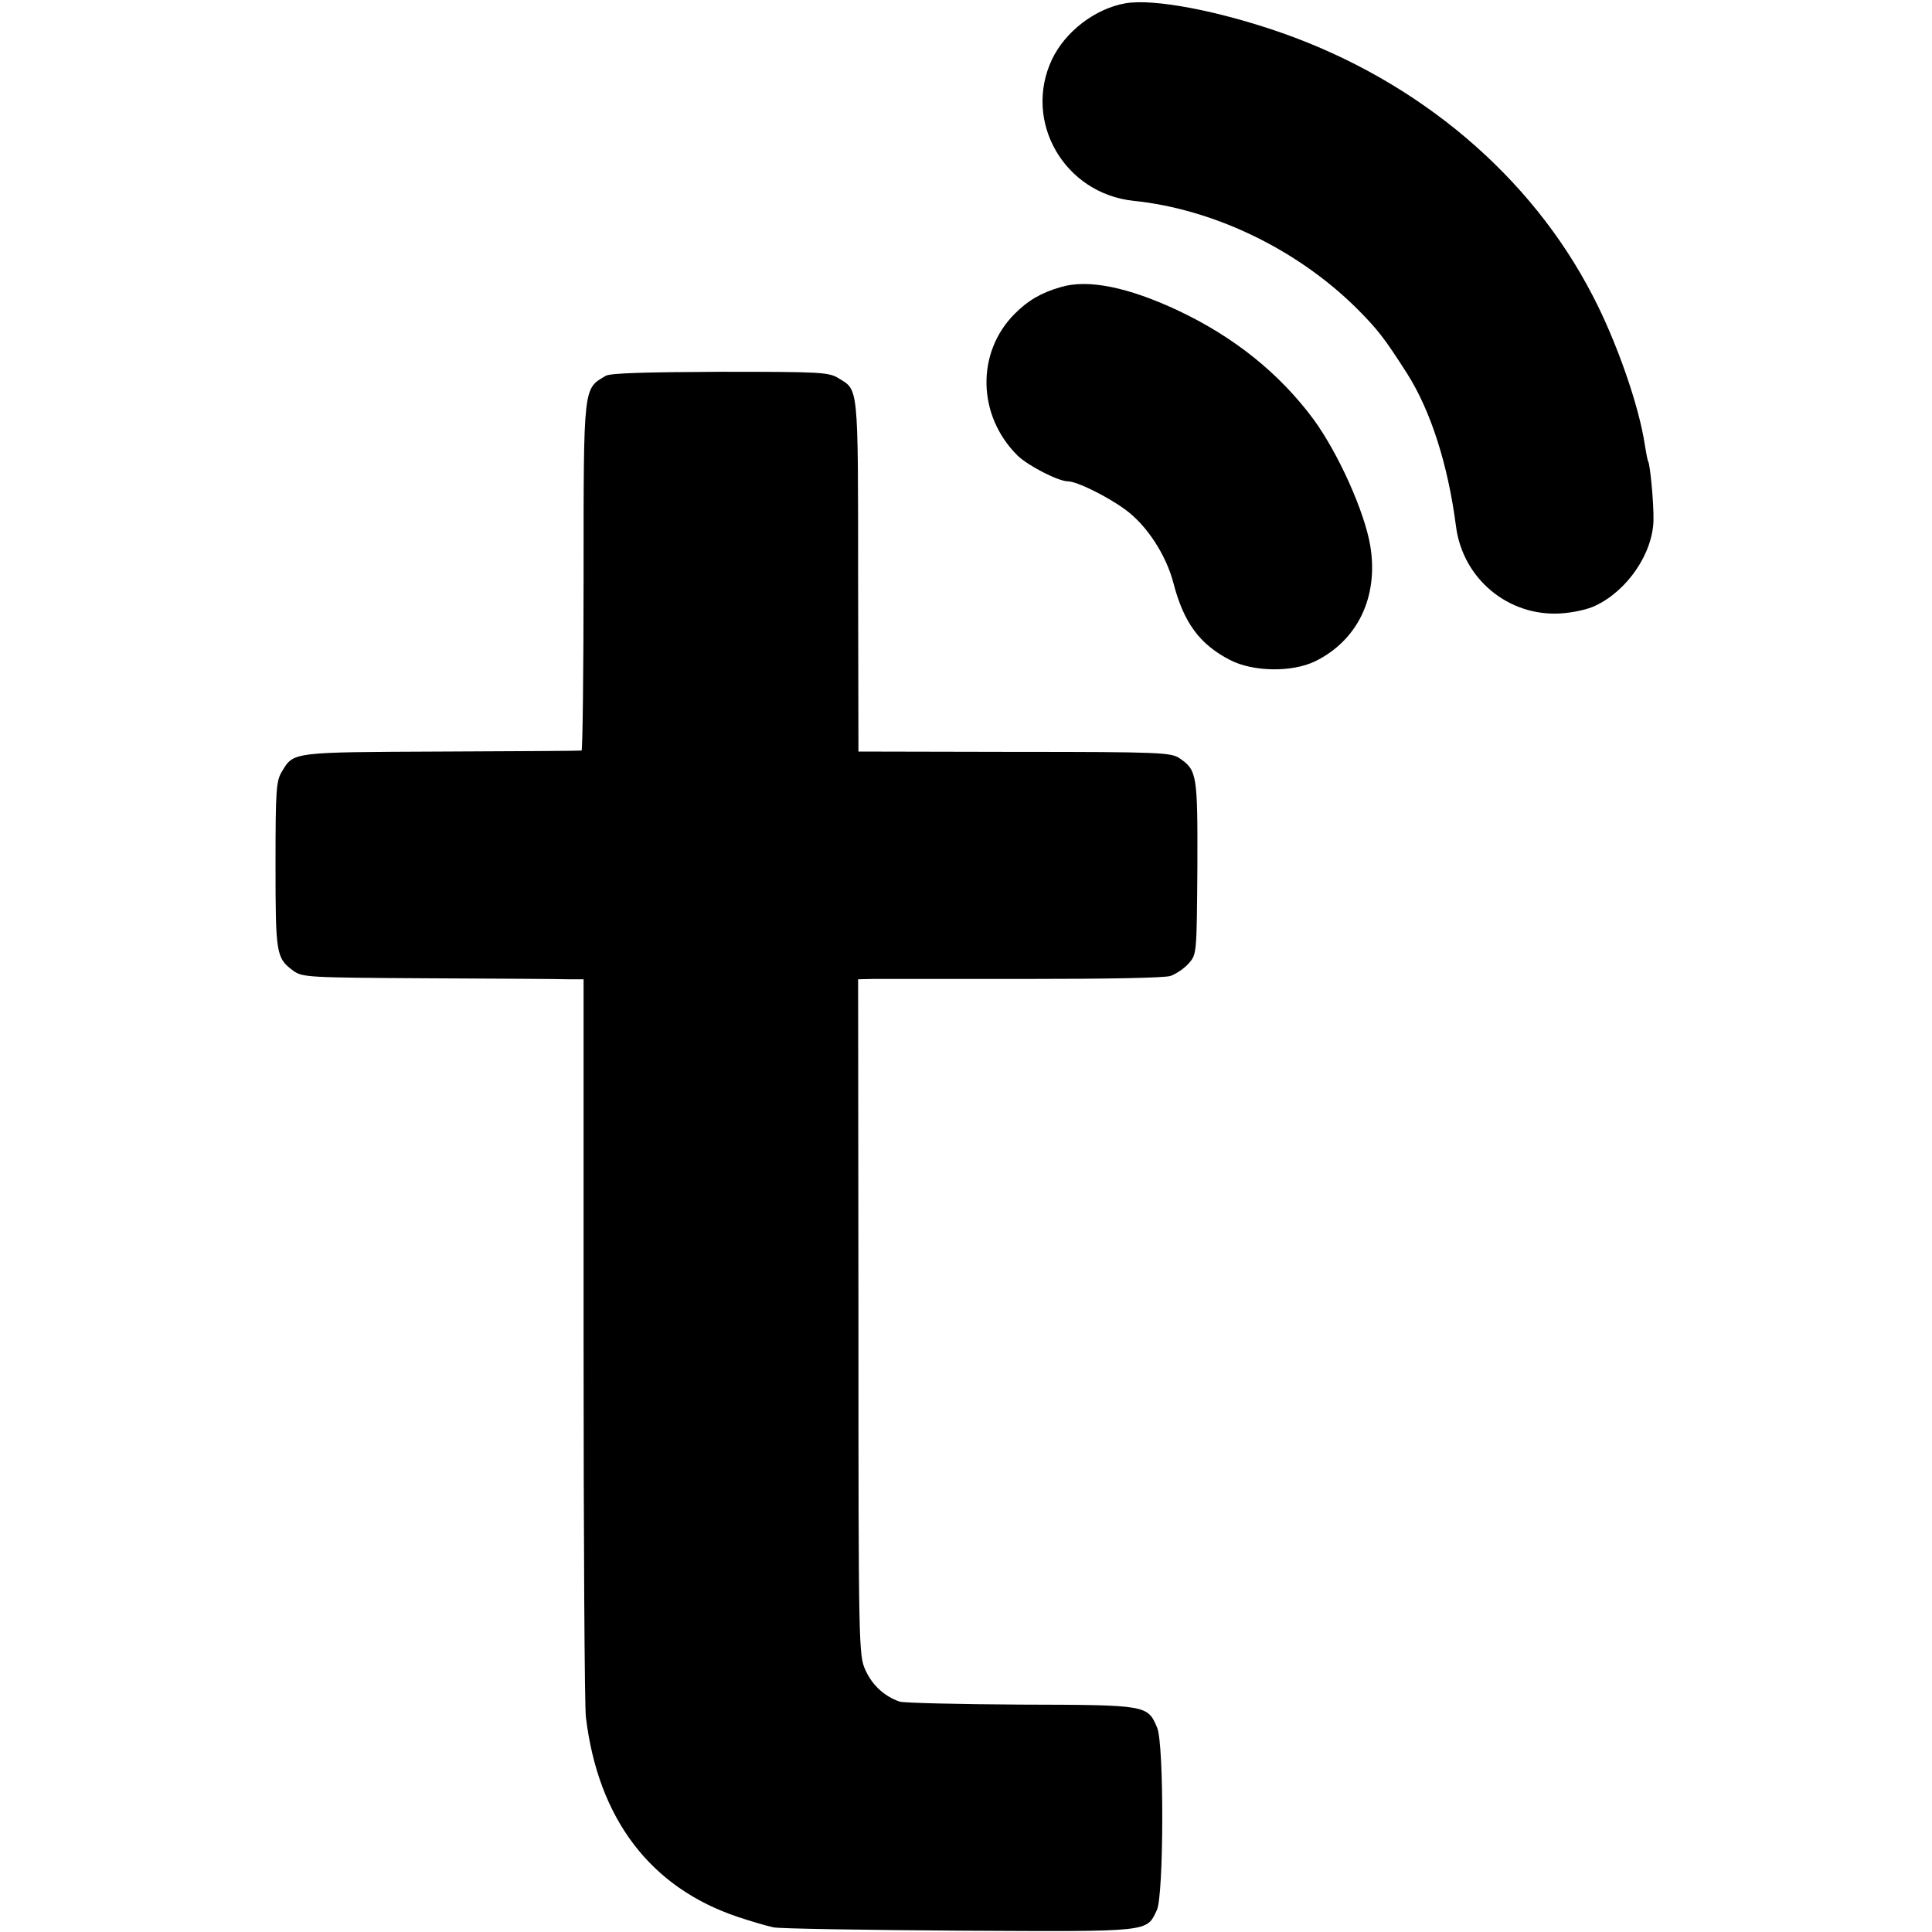
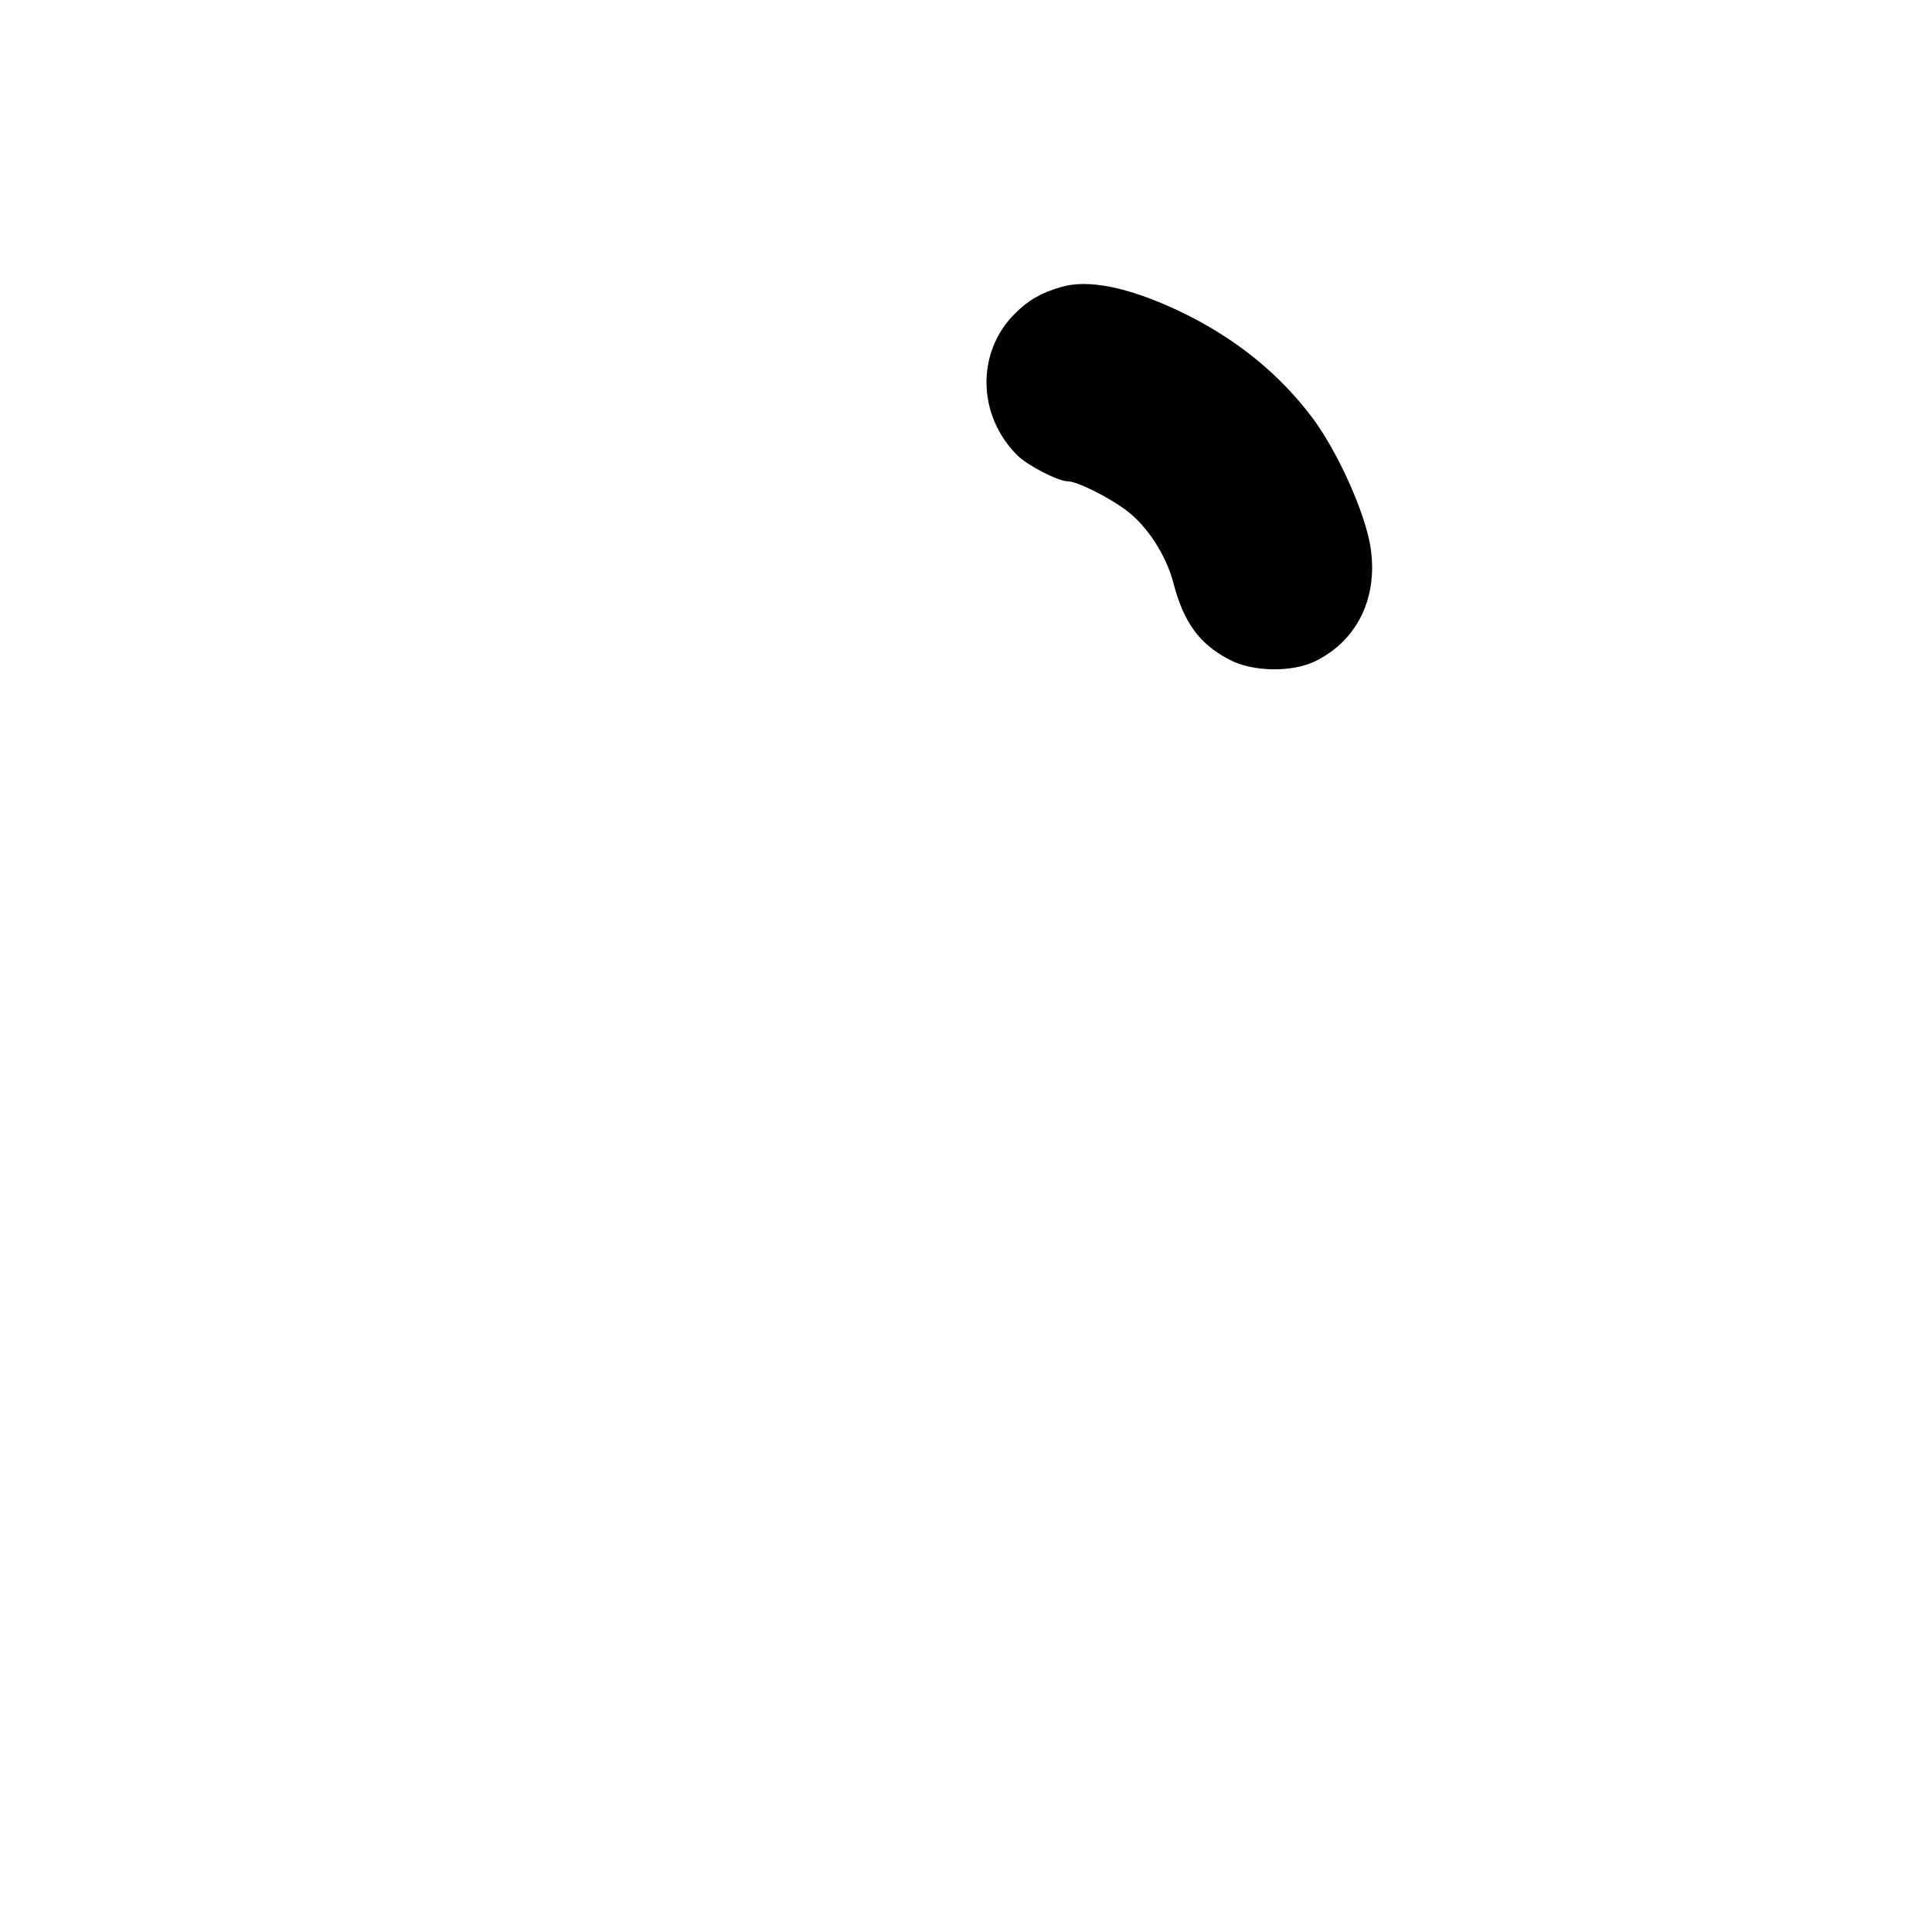
<svg xmlns="http://www.w3.org/2000/svg" version="1.0" width="582pt" height="582pt" viewBox="0 0 582 582" preserveAspectRatio="xMidYMid meet">
  <g transform="translate(0,582) scale(0.1,-0.1)" fill="#000000" stroke="none">
-     <path d="M3390 5810 c-91 -16 -181 -85 -221 -169 -88 -187 37 -404 246 -426 241 -25 490 -145 669 -321 67 -67 86 -92 154 -198 72 -113 124 -276 148 -461 20 -158 157 -272 314 -263 36 2 83 12 105 23 97 45 174 158 176 258 1 51 -10 167 -16 177 -2 3 -6 25 -10 49 -17 117 -85 312 -157 450 -186 361 -523 646 -934 791 -191 67 -388 105 -474 90z" />
    <path d="M3195 4955 c-59 -17 -98 -40 -138 -80 -117 -117 -113 -307 8 -427 30 -30 123 -78 152 -78 27 0 120 -46 174 -86 64 -47 122 -136 144 -221 31 -119 79 -184 170 -231 69 -36 187 -38 257 -4 128 63 191 194 166 347 -17 103 -97 281 -172 383 -102 137 -237 246 -406 326 -151 71 -273 96 -355 71z" />
-     <path d="M1825 4688 c-68 -40 -67 -25 -67 -604 0 -288 -3 -524 -6 -525 -4 -1 -194 -2 -422 -3 -451 -2 -445 -1 -480 -59 -18 -29 -20 -52 -20 -282 0 -269 2 -281 53 -319 28 -20 40 -21 405 -23 207 -1 398 -2 423 -3 l47 0 0 -1086 c0 -597 3 -1109 7 -1137 37 -307 195 -514 459 -602 39 -13 87 -27 106 -31 19 -4 271 -8 560 -10 581 -3 563 -5 595 62 21 45 22 498 1 549 -29 69 -30 69 -410 70 -188 1 -352 5 -366 9 -46 16 -82 49 -103 95 -20 45 -21 60 -21 1064 l-1 1017 45 1 c25 0 230 0 455 0 249 0 422 3 441 9 17 6 42 23 55 38 24 27 24 28 26 287 1 282 -1 295 -54 331 -26 17 -56 19 -497 19 l-470 1 -1 530 c0 576 1 558 -58 594 -30 19 -53 20 -357 20 -227 -1 -331 -4 -345 -12z" />
  </g>
</svg>